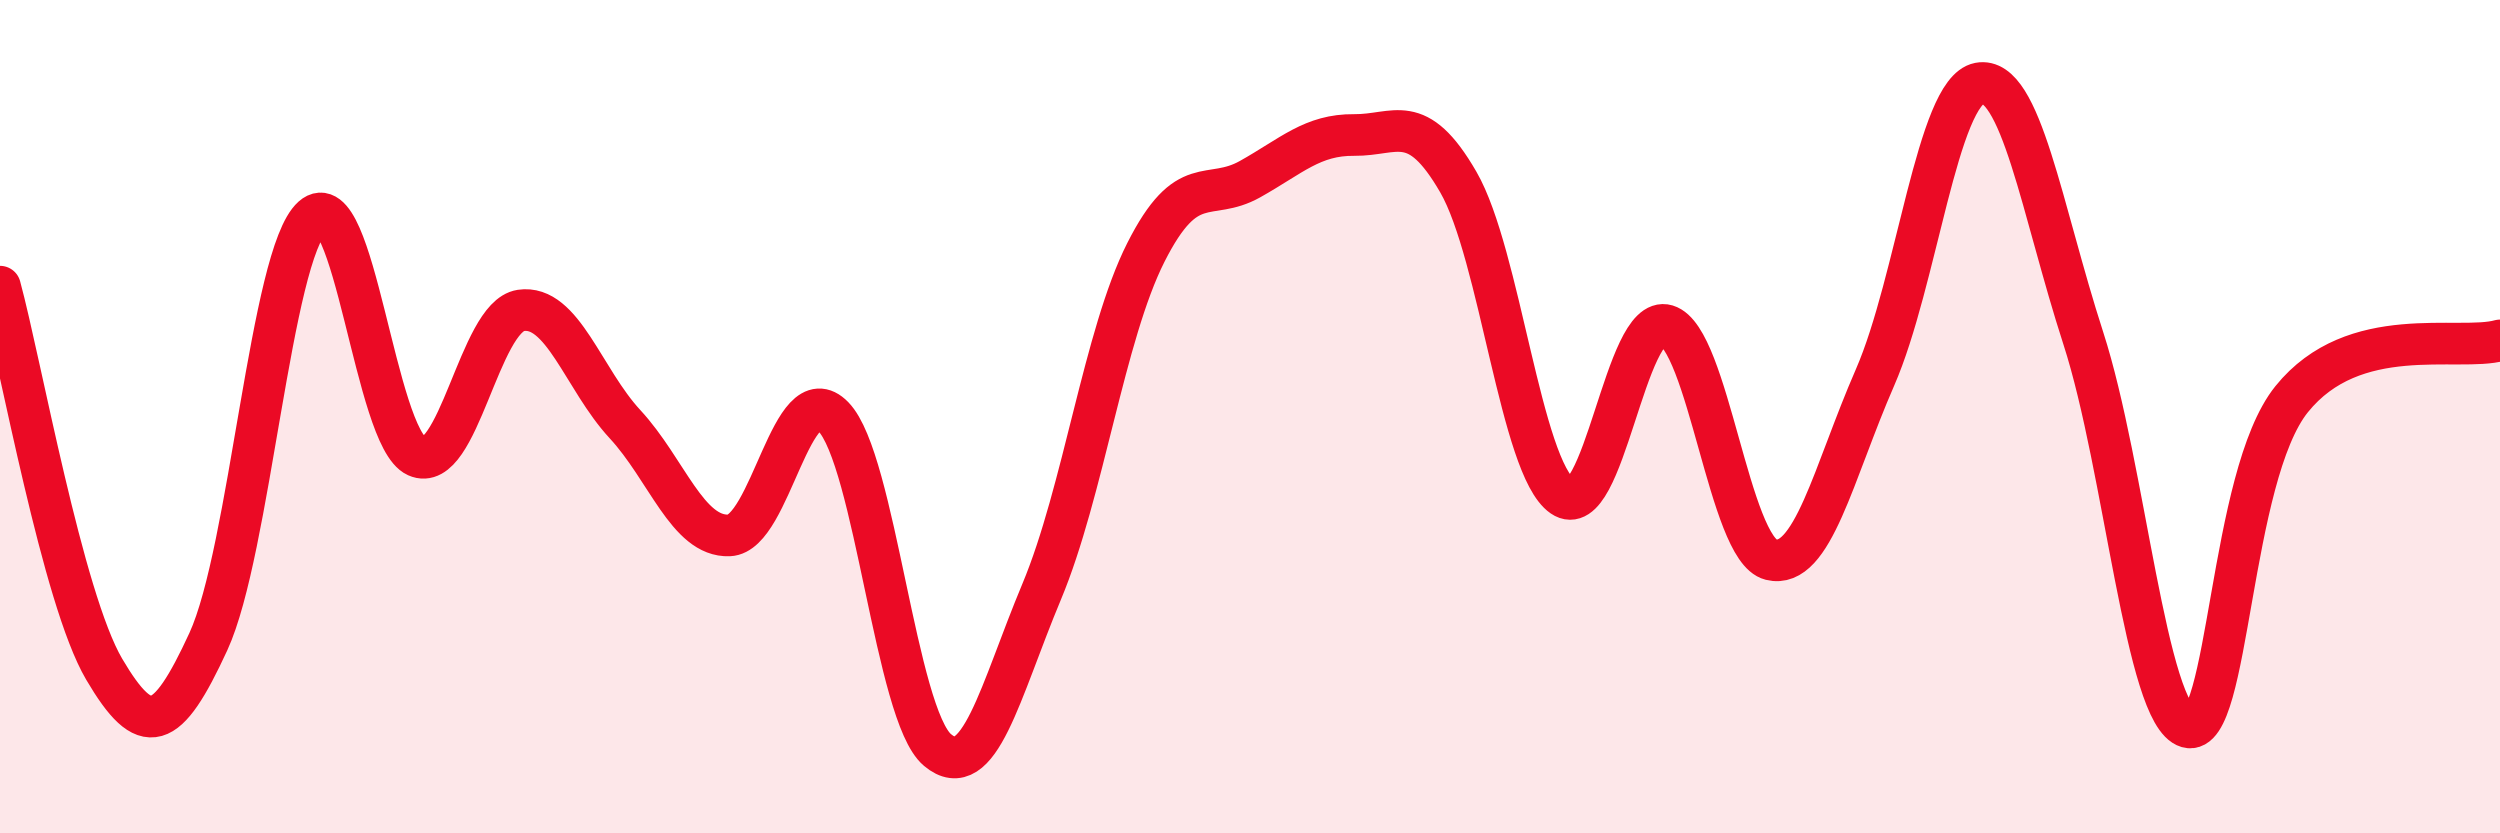
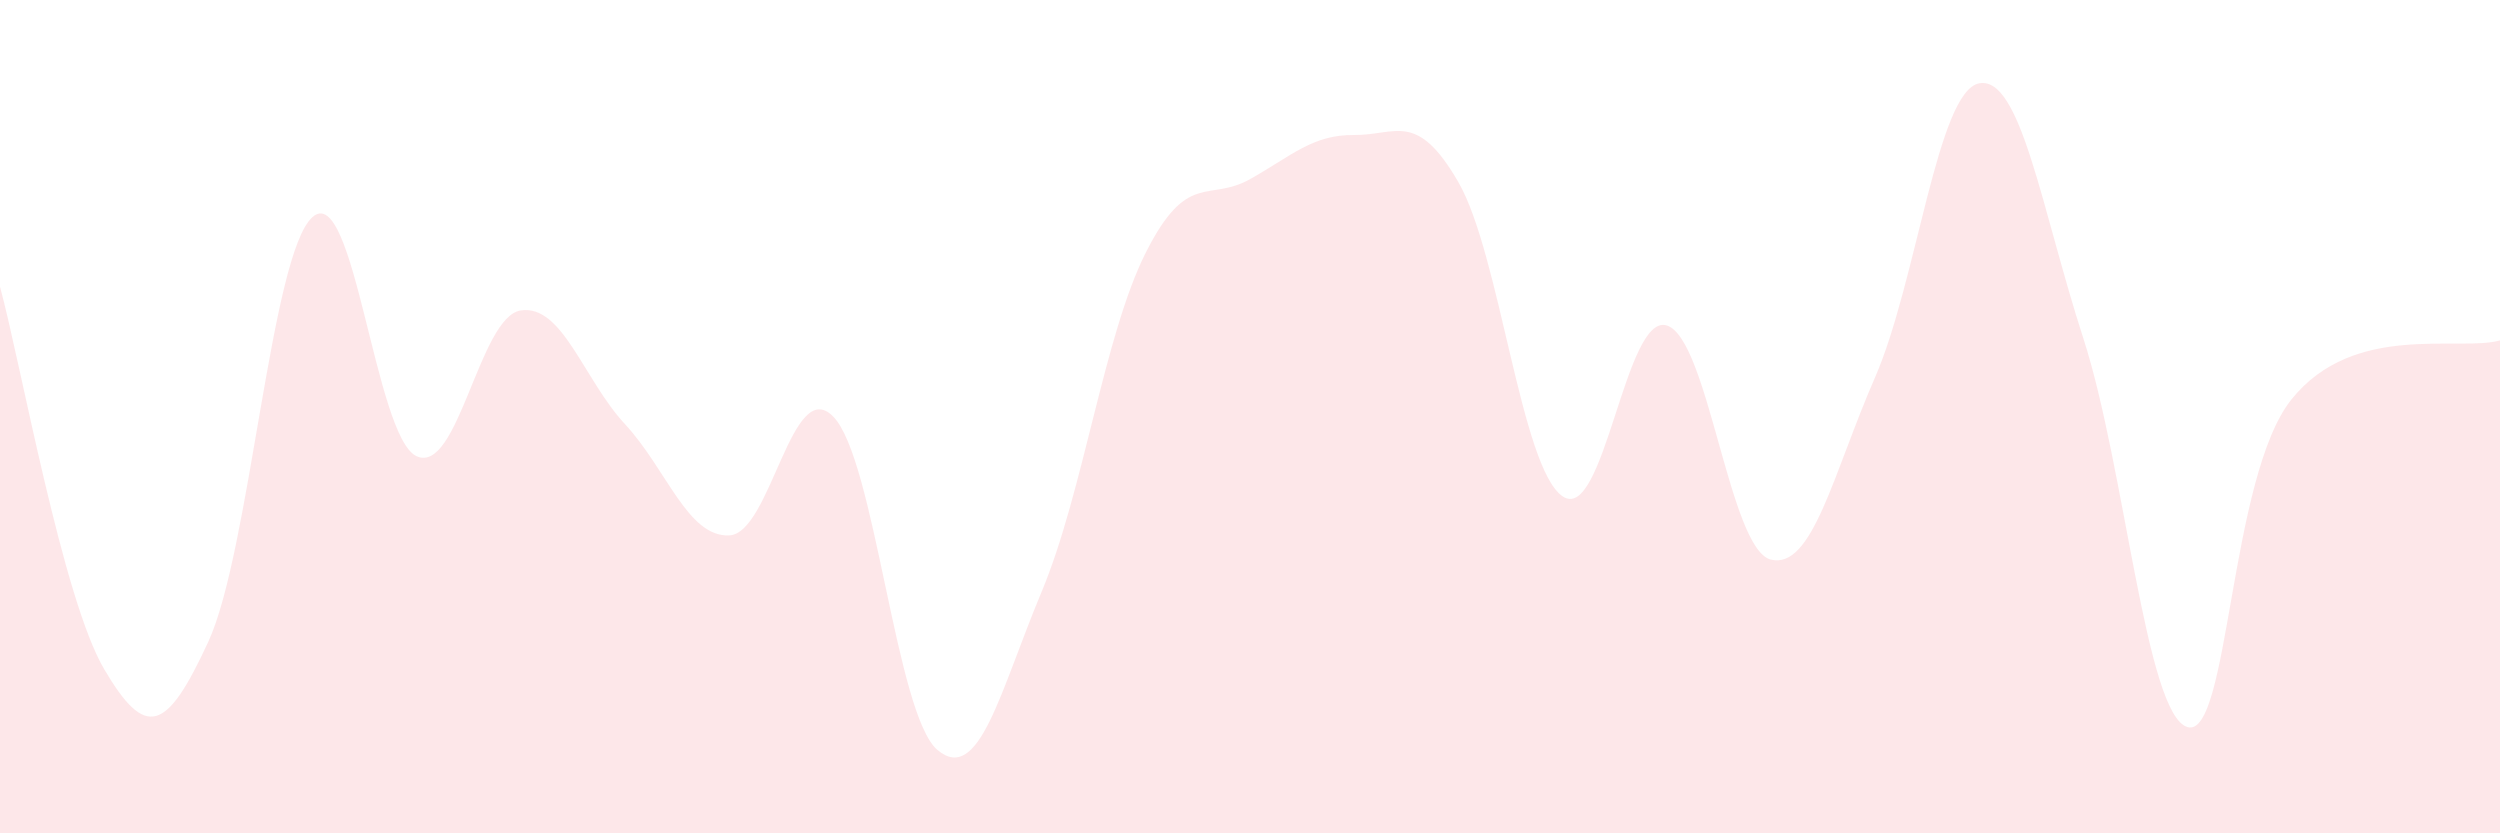
<svg xmlns="http://www.w3.org/2000/svg" width="60" height="20" viewBox="0 0 60 20">
  <path d="M 0,6.88 C 0.5,8.72 1.5,14.36 2.5,16.06 C 3.5,17.76 4,17.57 5,15.4 C 6,13.23 6.5,6.1 7.5,5.21 C 8.5,4.32 9,10.5 10,10.95 C 11,11.4 11.5,7.6 12.5,7.45 C 13.5,7.3 14,9.1 15,10.18 C 16,11.26 16.5,12.89 17.5,12.85 C 18.5,12.81 19,8.97 20,10 C 21,11.03 21.5,17.16 22.5,18 C 23.5,18.84 24,16.59 25,14.2 C 26,11.81 26.5,8.04 27.5,6.06 C 28.5,4.08 29,4.86 30,4.3 C 31,3.74 31.5,3.23 32.5,3.24 C 33.5,3.25 34,2.64 35,4.37 C 36,6.1 36.5,11.22 37.5,11.91 C 38.5,12.6 39,7.51 40,7.81 C 41,8.11 41.5,13.18 42.5,13.43 C 43.5,13.68 44,11.35 45,9.06 C 46,6.77 46.5,2.19 47.5,2 C 48.5,1.81 49,5.03 50,8.12 C 51,11.21 51.5,17.16 52.5,17.45 C 53.5,17.74 53.5,11.44 55,9.58 C 56.5,7.72 59,8.45 60,8.17L60 20L0 20Z" fill="#EB0A25" opacity="0.1" stroke-linecap="round" stroke-linejoin="round" />
-   <path d="M 0,6.88 C 0.5,8.72 1.5,14.36 2.5,16.06 C 3.5,17.76 4,17.57 5,15.4 C 6,13.23 6.5,6.1 7.5,5.21 C 8.5,4.32 9,10.5 10,10.95 C 11,11.4 11.5,7.6 12.5,7.45 C 13.5,7.3 14,9.1 15,10.18 C 16,11.26 16.5,12.89 17.5,12.85 C 18.5,12.81 19,8.97 20,10 C 21,11.03 21.5,17.16 22.5,18 C 23.5,18.84 24,16.59 25,14.2 C 26,11.81 26.5,8.04 27.5,6.06 C 28.5,4.08 29,4.86 30,4.3 C 31,3.74 31.5,3.23 32.5,3.24 C 33.5,3.25 34,2.64 35,4.37 C 36,6.1 36.5,11.22 37.5,11.91 C 38.5,12.6 39,7.51 40,7.81 C 41,8.11 41.5,13.18 42.5,13.43 C 43.5,13.68 44,11.35 45,9.06 C 46,6.77 46.5,2.19 47.5,2 C 48.5,1.81 49,5.03 50,8.12 C 51,11.21 51.5,17.16 52.5,17.45 C 53.5,17.74 53.5,11.44 55,9.58 C 56.5,7.72 59,8.45 60,8.17" stroke="#EB0A25" stroke-width="1" fill="none" stroke-linecap="round" stroke-linejoin="round" />
</svg>